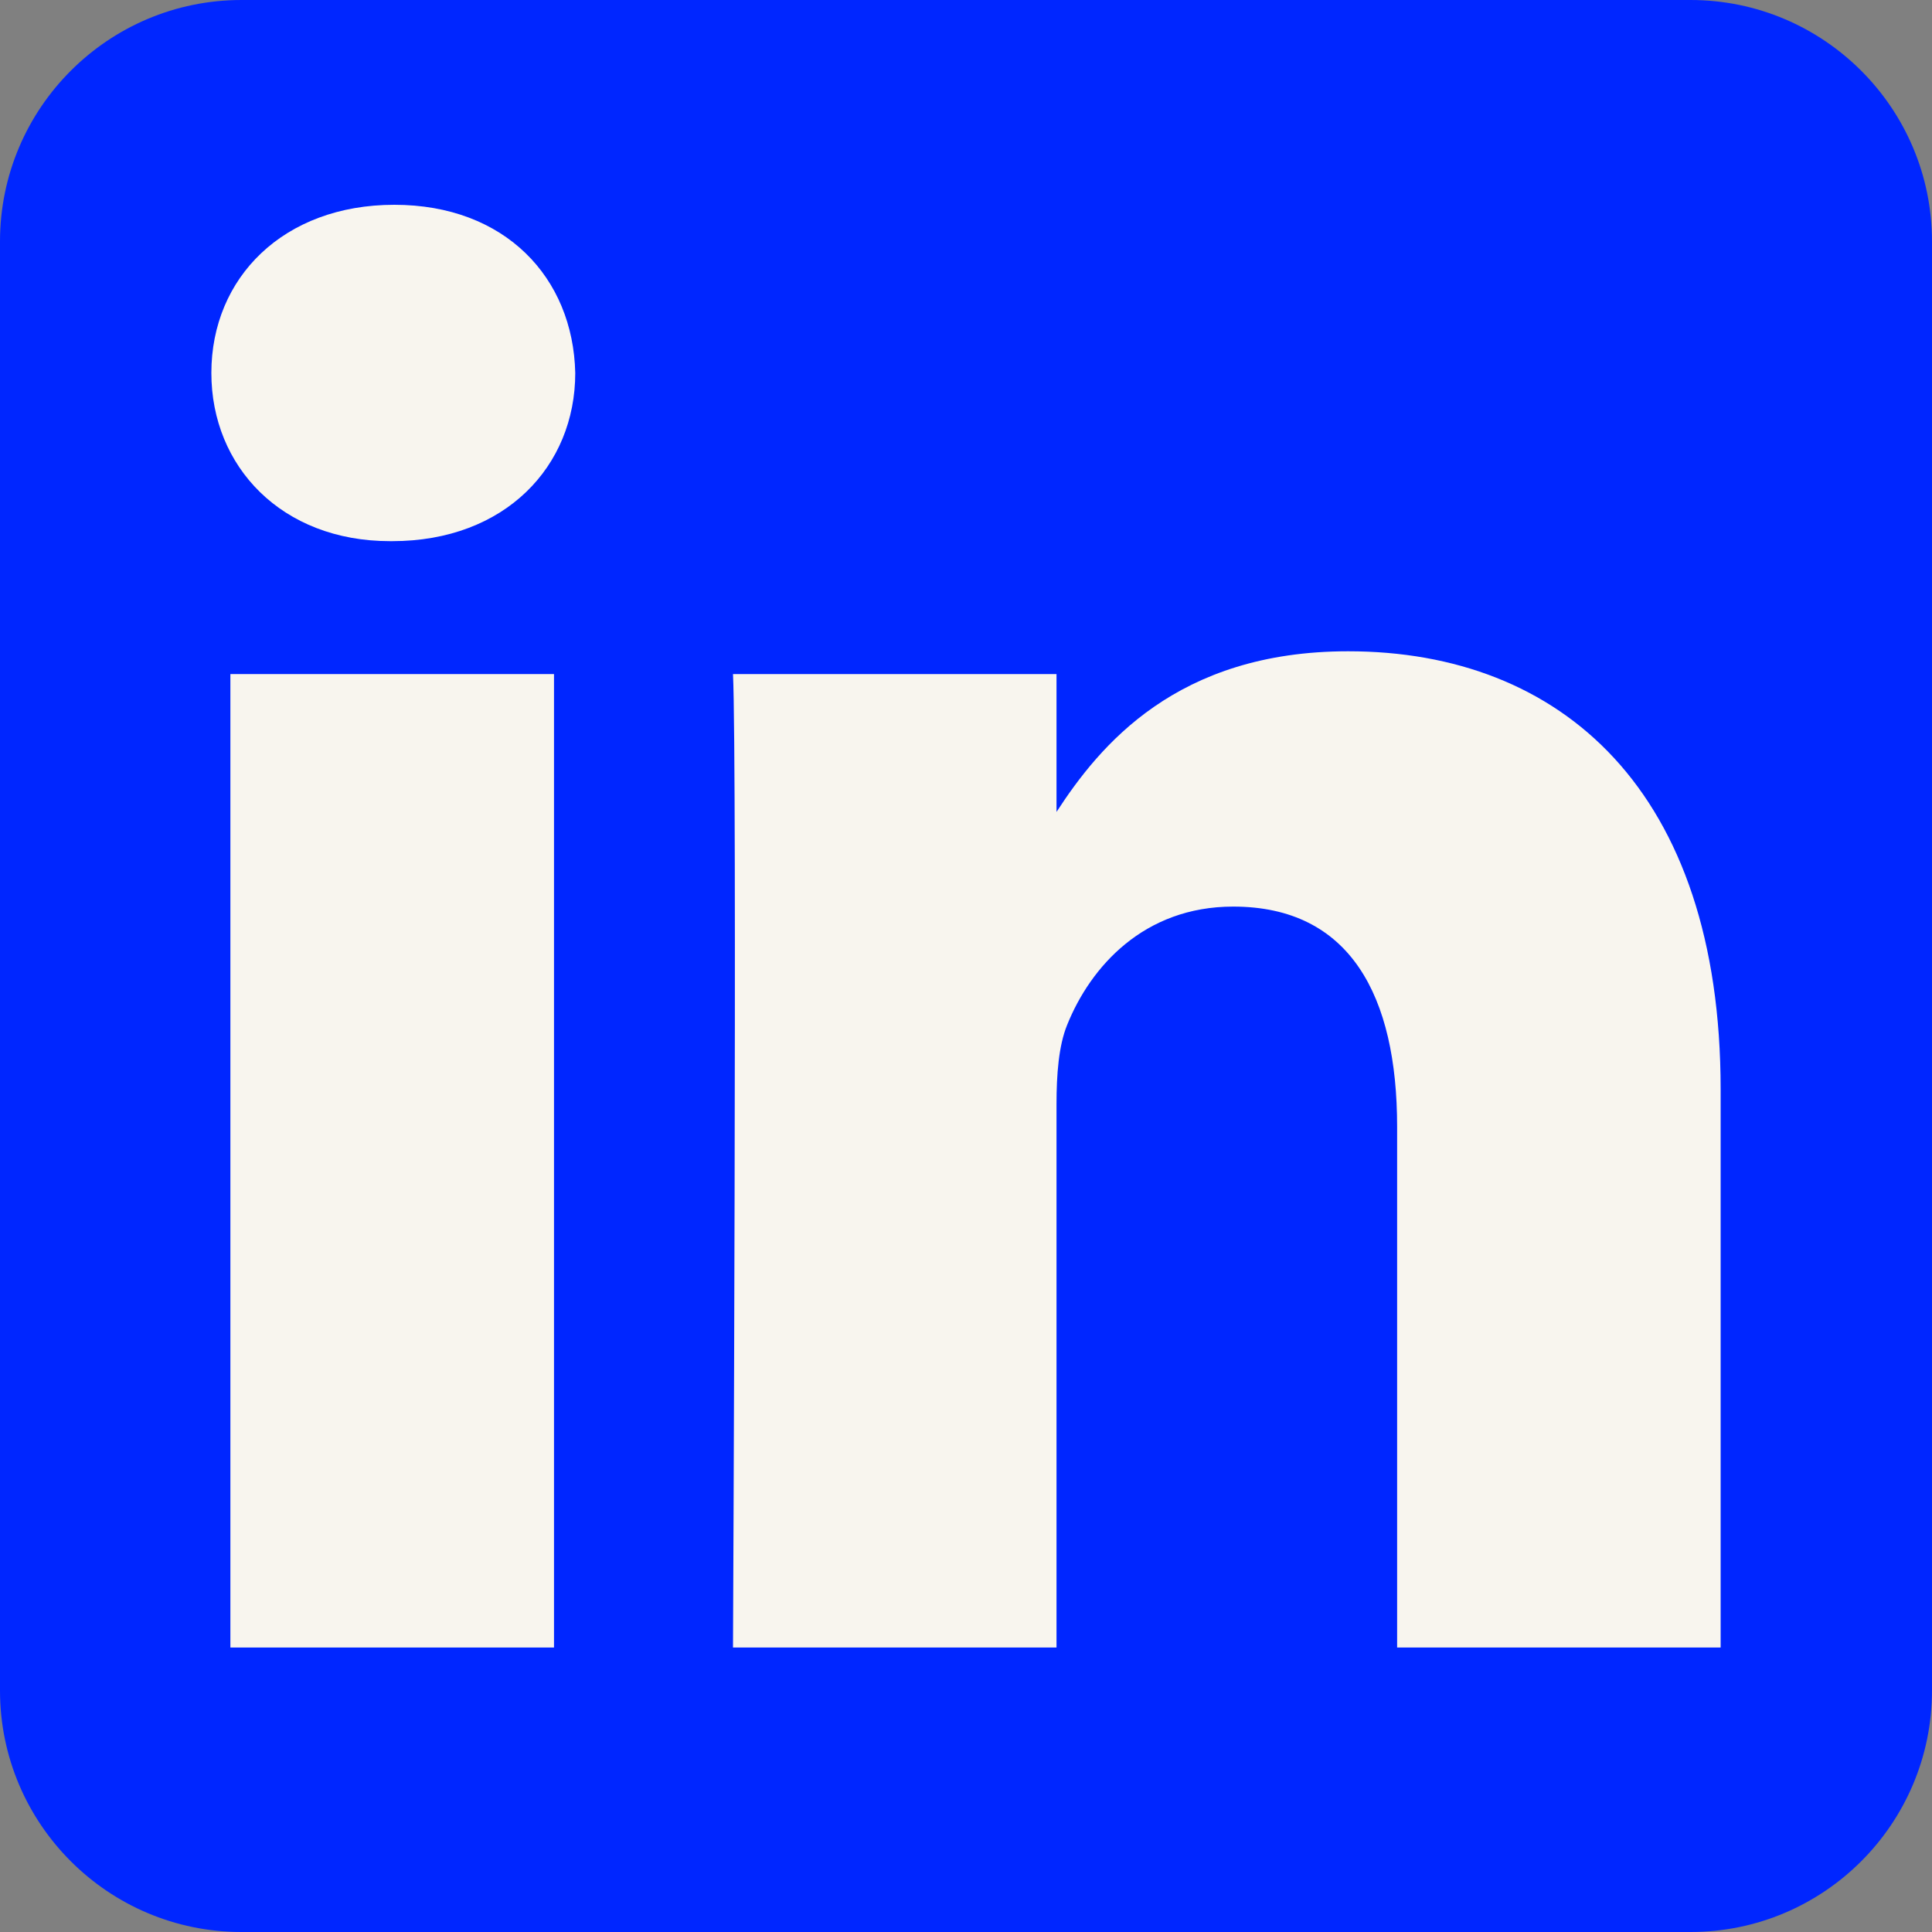
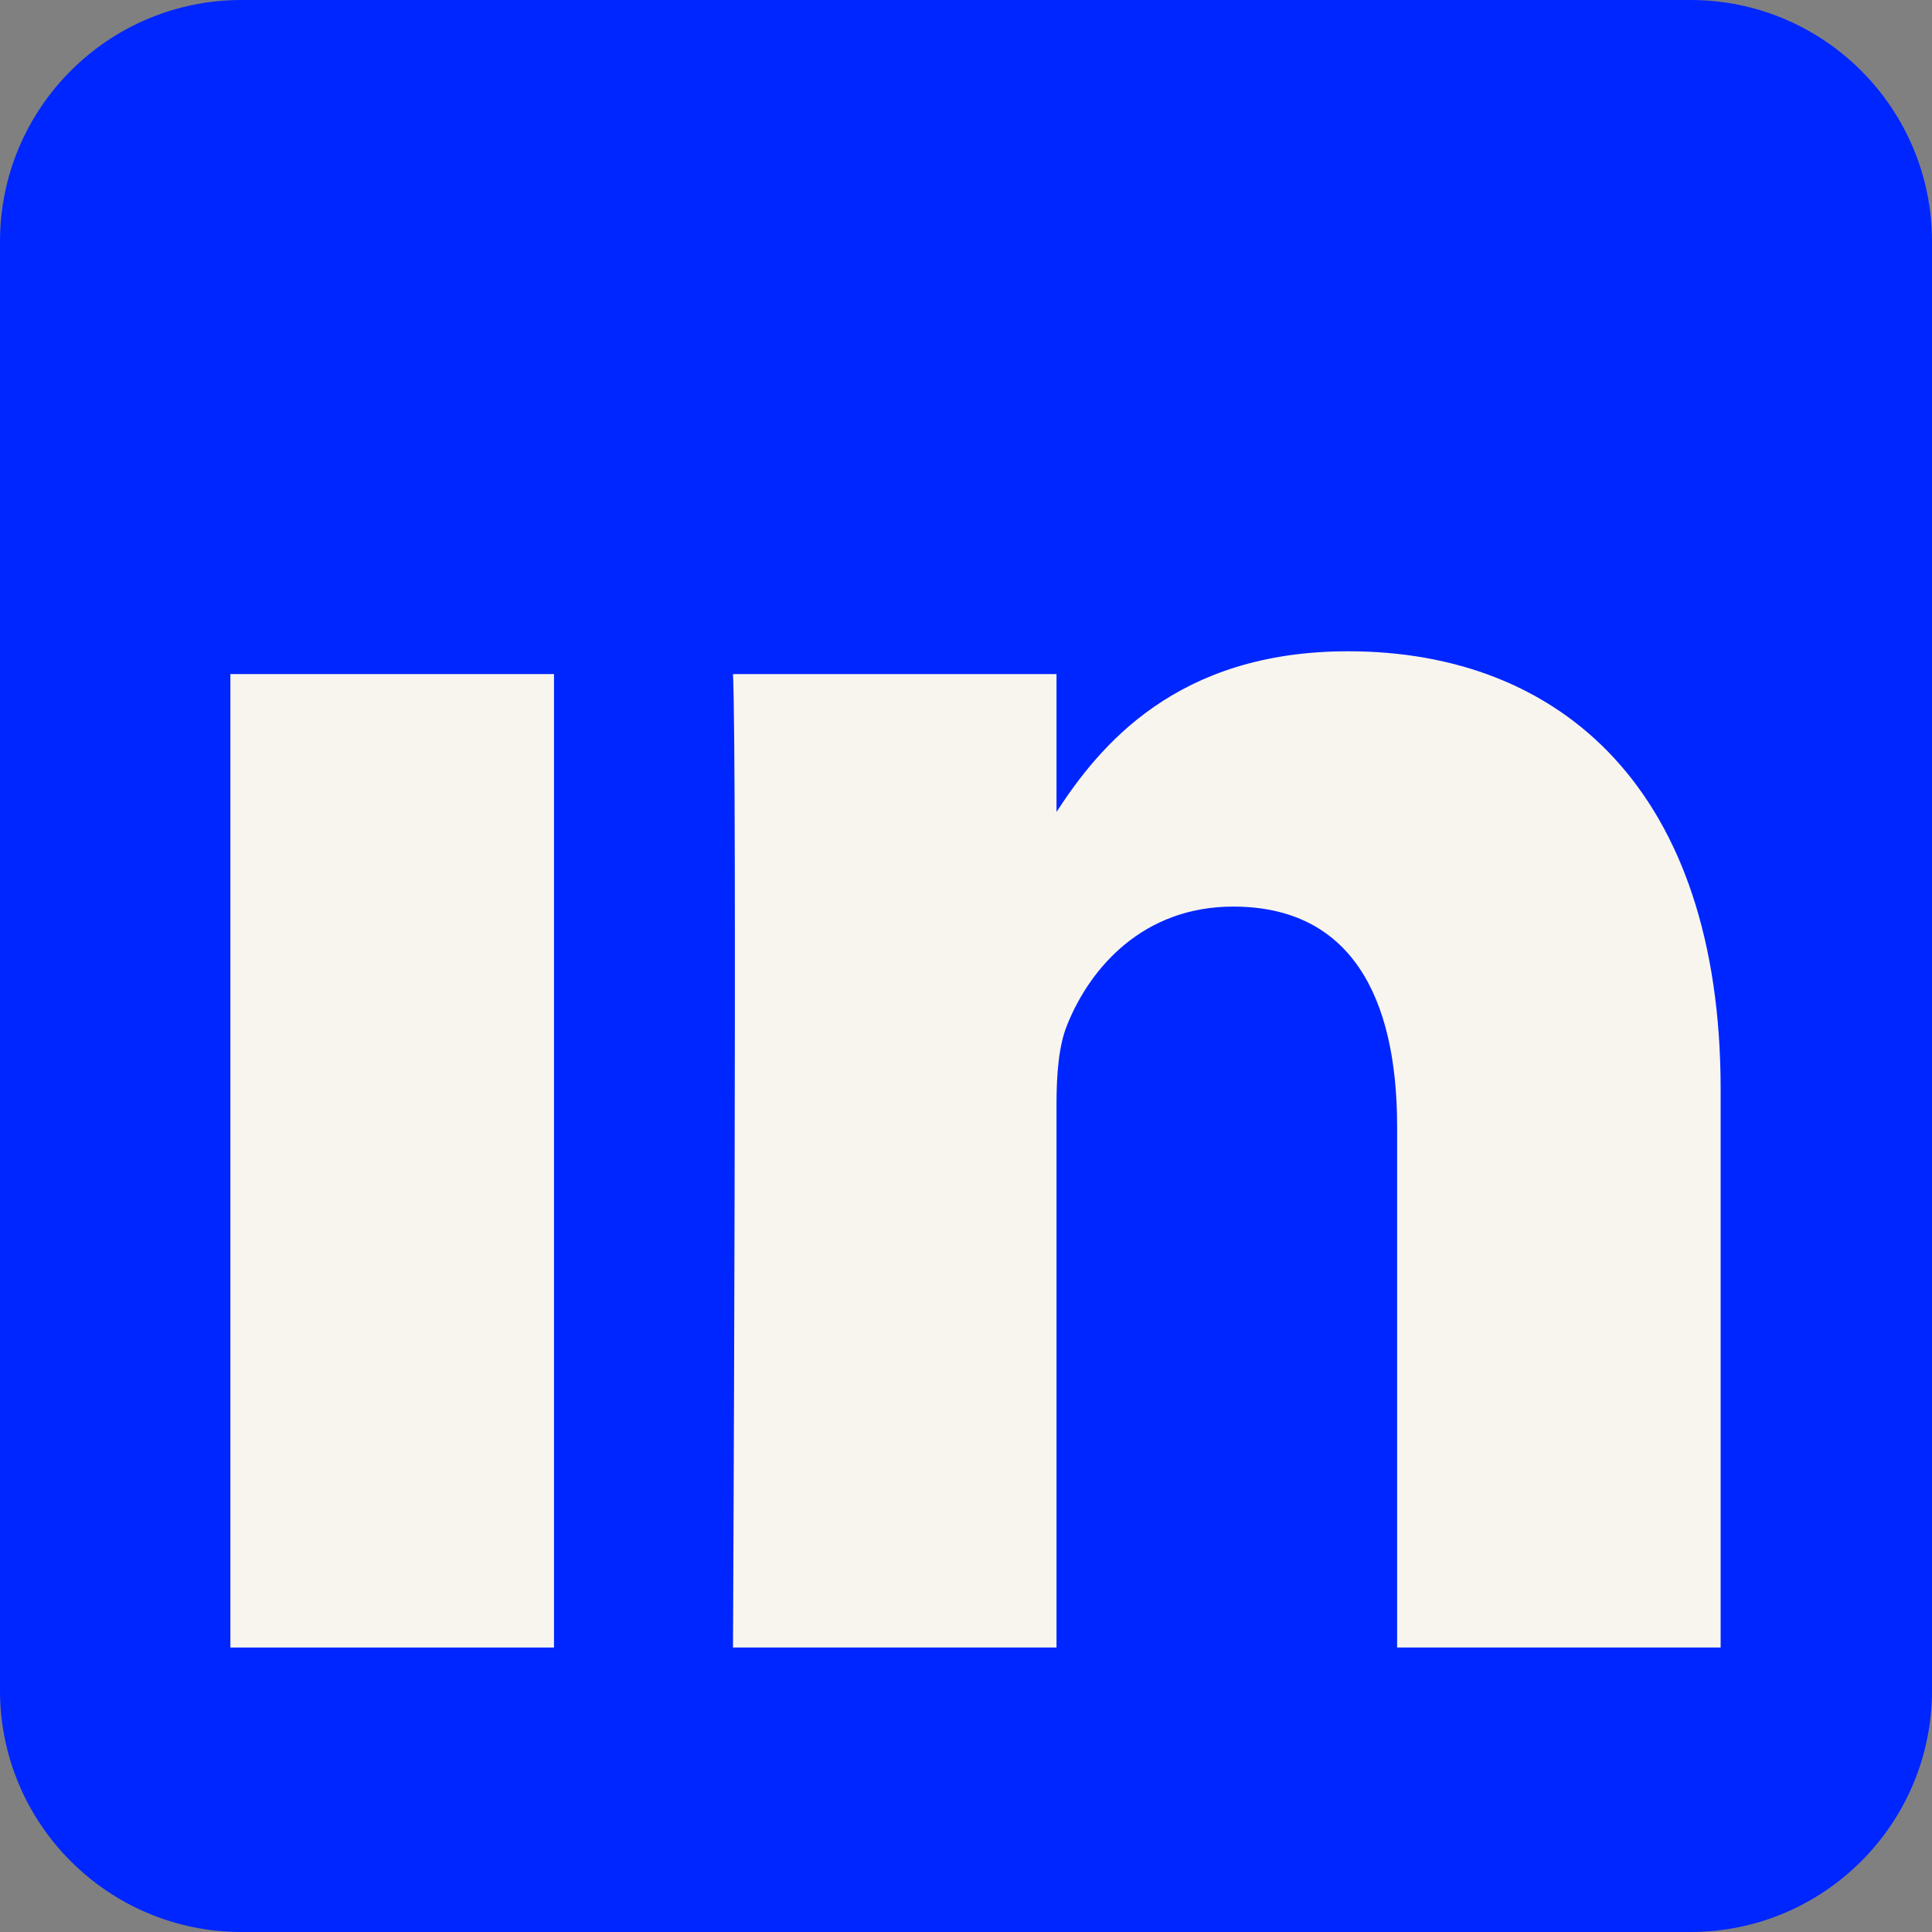
<svg xmlns="http://www.w3.org/2000/svg" fill="none" height="100%" overflow="visible" preserveAspectRatio="none" style="display: block;" viewBox="0 0 20 20" width="100%">
  <rect x="0" y="0" width="20" height="20" fill="#808080" stroke="none" />
  <g id="Vector">
    <path clip-rule="evenodd" d="M20 2.5C20 1.12 18.88 0 17.5 0H2.5C1.12 0 0 1.12 0 2.5V17.5C0 18.88 1.12 20 2.5 20H17.5C18.88 20 20 18.88 20 17.5V2.5Z" fill="#0026FF" fill-rule="evenodd" />
    <path d="M5.735 6.978H2.385V17.055H5.735V6.978Z" fill="#F8F5EE" />
-     <path d="M4.082 2.12C2.936 2.12 2.188 2.873 2.188 3.861C2.188 4.828 2.914 5.602 4.038 5.602H4.06C5.228 5.602 5.955 4.828 5.955 3.861C5.933 2.873 5.228 2.12 4.082 2.12Z" fill="#F8F5EE" />
    <path d="M13.956 6.742C12.179 6.742 11.383 7.719 10.937 8.405V6.978H7.588C7.632 7.924 7.588 17.055 7.588 17.055H10.937V11.428C10.937 11.126 10.959 10.825 11.047 10.61C11.289 10.008 11.841 9.385 12.766 9.385C13.977 9.385 14.463 10.31 14.463 11.664V17.055H17.812V11.277C17.812 8.181 16.159 6.742 13.956 6.742Z" fill="#F8F5EE" />
  </g>
</svg>